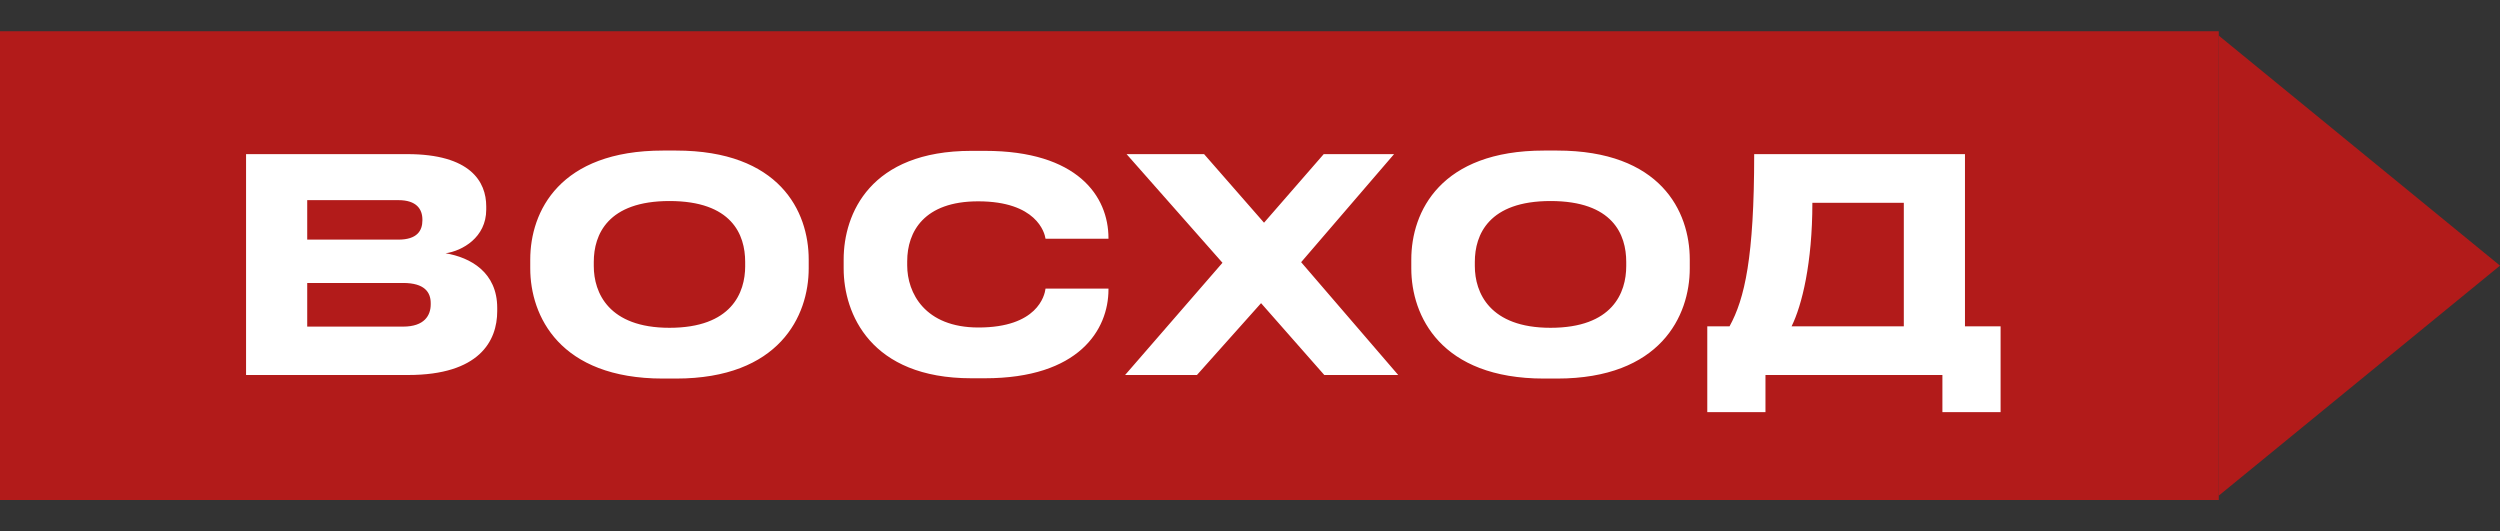
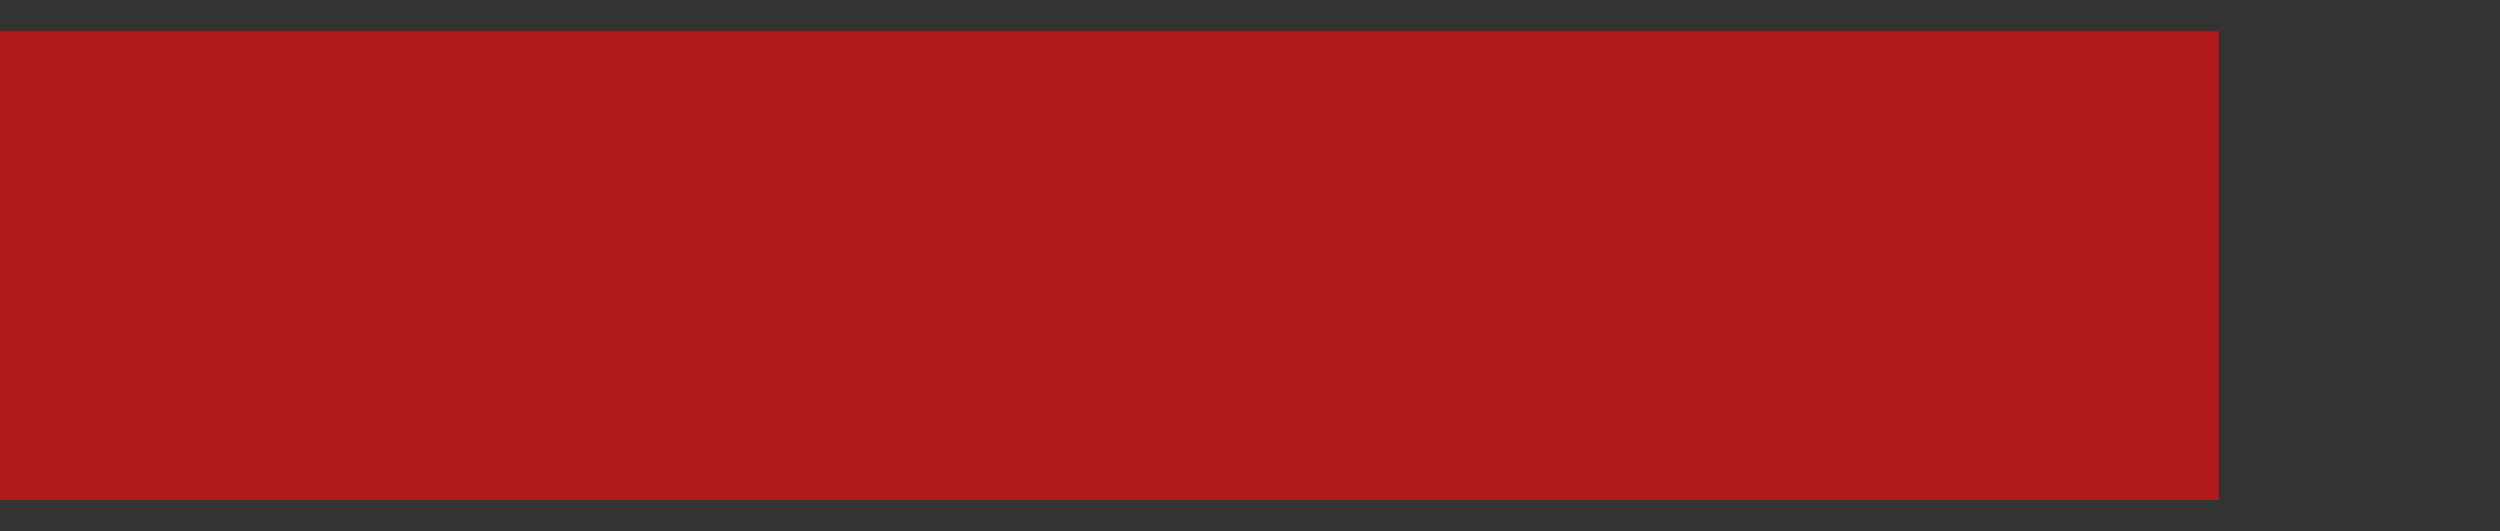
<svg xmlns="http://www.w3.org/2000/svg" width="160" height="34" fill="none">
  <rect width="100%" height="100%" fill="#333333" stroke="none" />
  <path fill="#B21B1A" d="M142 2H0v30h142z" />
-   <path fill="#fff" d="M15.748 24V9.864h10.317c4.047 0 5.054 1.767 5.054 3.344v.209c0 1.786-1.539 2.641-2.603 2.793 1.596.266 3.306 1.216 3.306 3.496v.209c0 1.919-1.159 4.085-5.7 4.085zm9.747-11.191h-5.833v2.527h5.833c1.197 0 1.539-.57 1.539-1.235v-.038c0-.684-.38-1.254-1.539-1.254m.304 5.301h-6.137v2.793h6.137c1.368 0 1.767-.722 1.767-1.425v-.076c0-.703-.399-1.292-1.767-1.292m16.63-8.474h.835c6.612 0 8.493 3.876 8.493 6.973v.57c0 3.04-1.88 7.049-8.492 7.049h-.837c-6.611 0-8.492-4.009-8.492-7.049v-.57c0-3.078 1.88-6.973 8.493-6.973m5.262 7.391v-.266c0-1.748-.855-3.895-4.845-3.895-3.951 0-4.844 2.147-4.844 3.895v.266c0 1.71.95 3.952 4.844 3.952 3.972 0 4.846-2.242 4.846-3.952m15.346 7.182h-.874c-6.46 0-8.17-4.142-8.17-7.03v-.57c0-2.945 1.71-6.954 8.17-6.954h.874c5.928 0 7.904 2.907 7.904 5.586v.038h-4.028c-.057-.399-.589-2.394-4.313-2.394-3.458 0-4.54 1.938-4.54 3.838v.266c0 1.748 1.12 3.971 4.56 3.971 3.761 0 4.236-2.033 4.293-2.489h4.028v.057c0 2.584-1.9 5.681-7.904 5.681M84.755 24l-4.047-4.598L76.604 24h-4.598l6.232-7.182-6.137-6.954h4.96l3.837 4.389 3.82-4.389h4.502l-5.947 6.916L89.486 24zM98.816 9.636h.836c6.612 0 8.493 3.876 8.493 6.973v.57c0 3.04-1.881 7.049-8.493 7.049h-.836c-6.612 0-8.493-4.009-8.493-7.049v-.57c0-3.078 1.881-6.973 8.493-6.973m5.263 7.391v-.266c0-1.748-.855-3.895-4.845-3.895-3.952 0-4.845 2.147-4.845 3.895v.266c0 1.71.95 3.952 4.845 3.952 3.971 0 4.845-2.242 4.845-3.952m5.187 3.857h1.425c.969-1.767 1.577-4.408 1.577-11.02h13.49v11.02h2.28v5.491h-3.724V24H112.99v2.375h-3.724zm5.396 0h7.182V12.98h-5.852c0 3.857-.665 6.555-1.33 7.904" />
-   <path fill="#B21B1A" d="M160 17 142 2.278v29.444z" />
+   <path fill="#B21B1A" d="M160 17 142 2.278z" />
</svg>